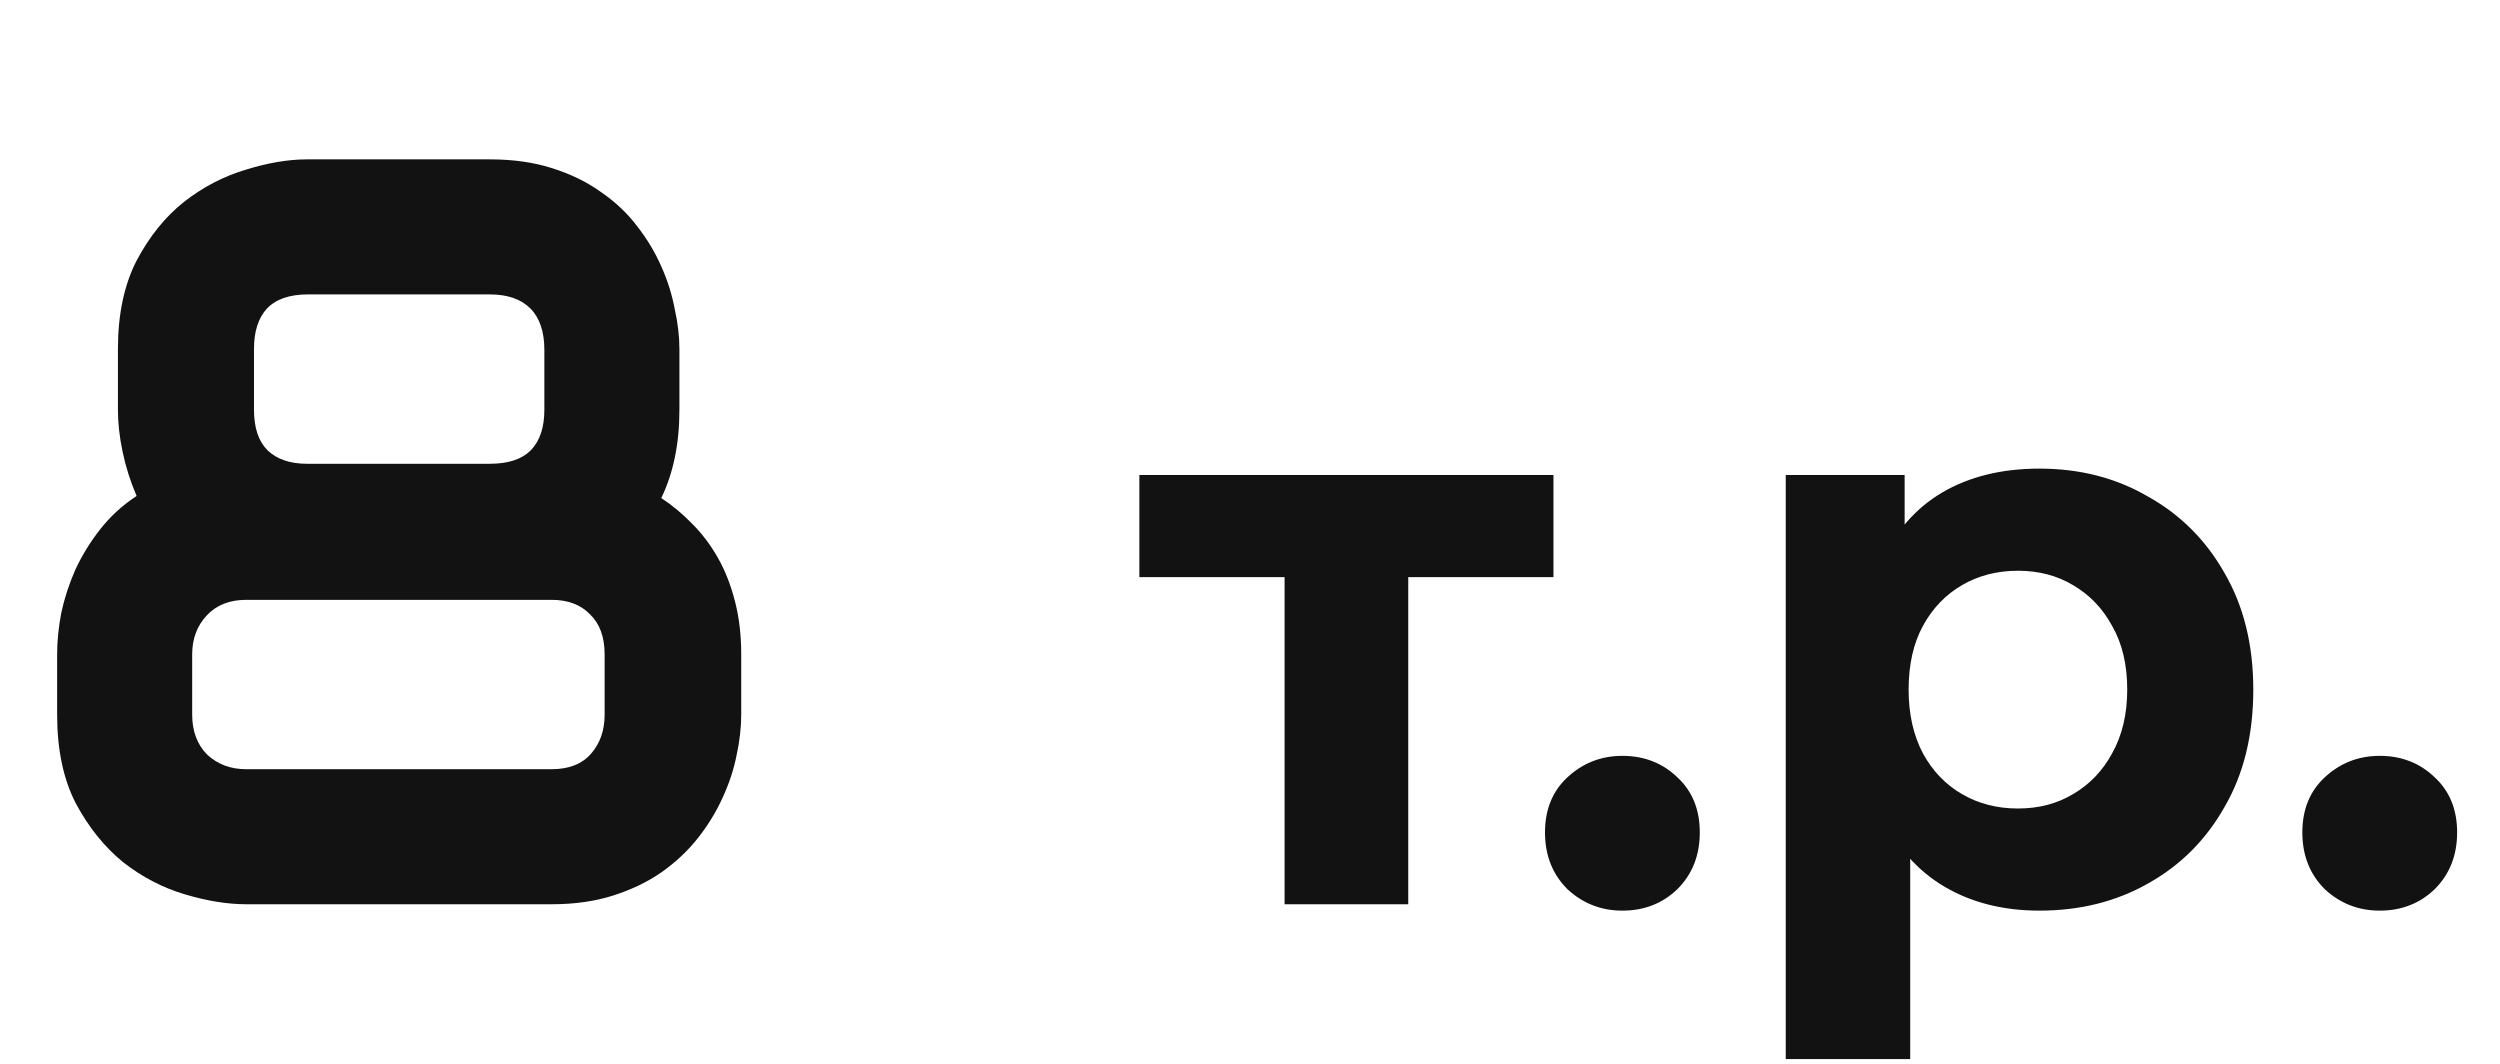
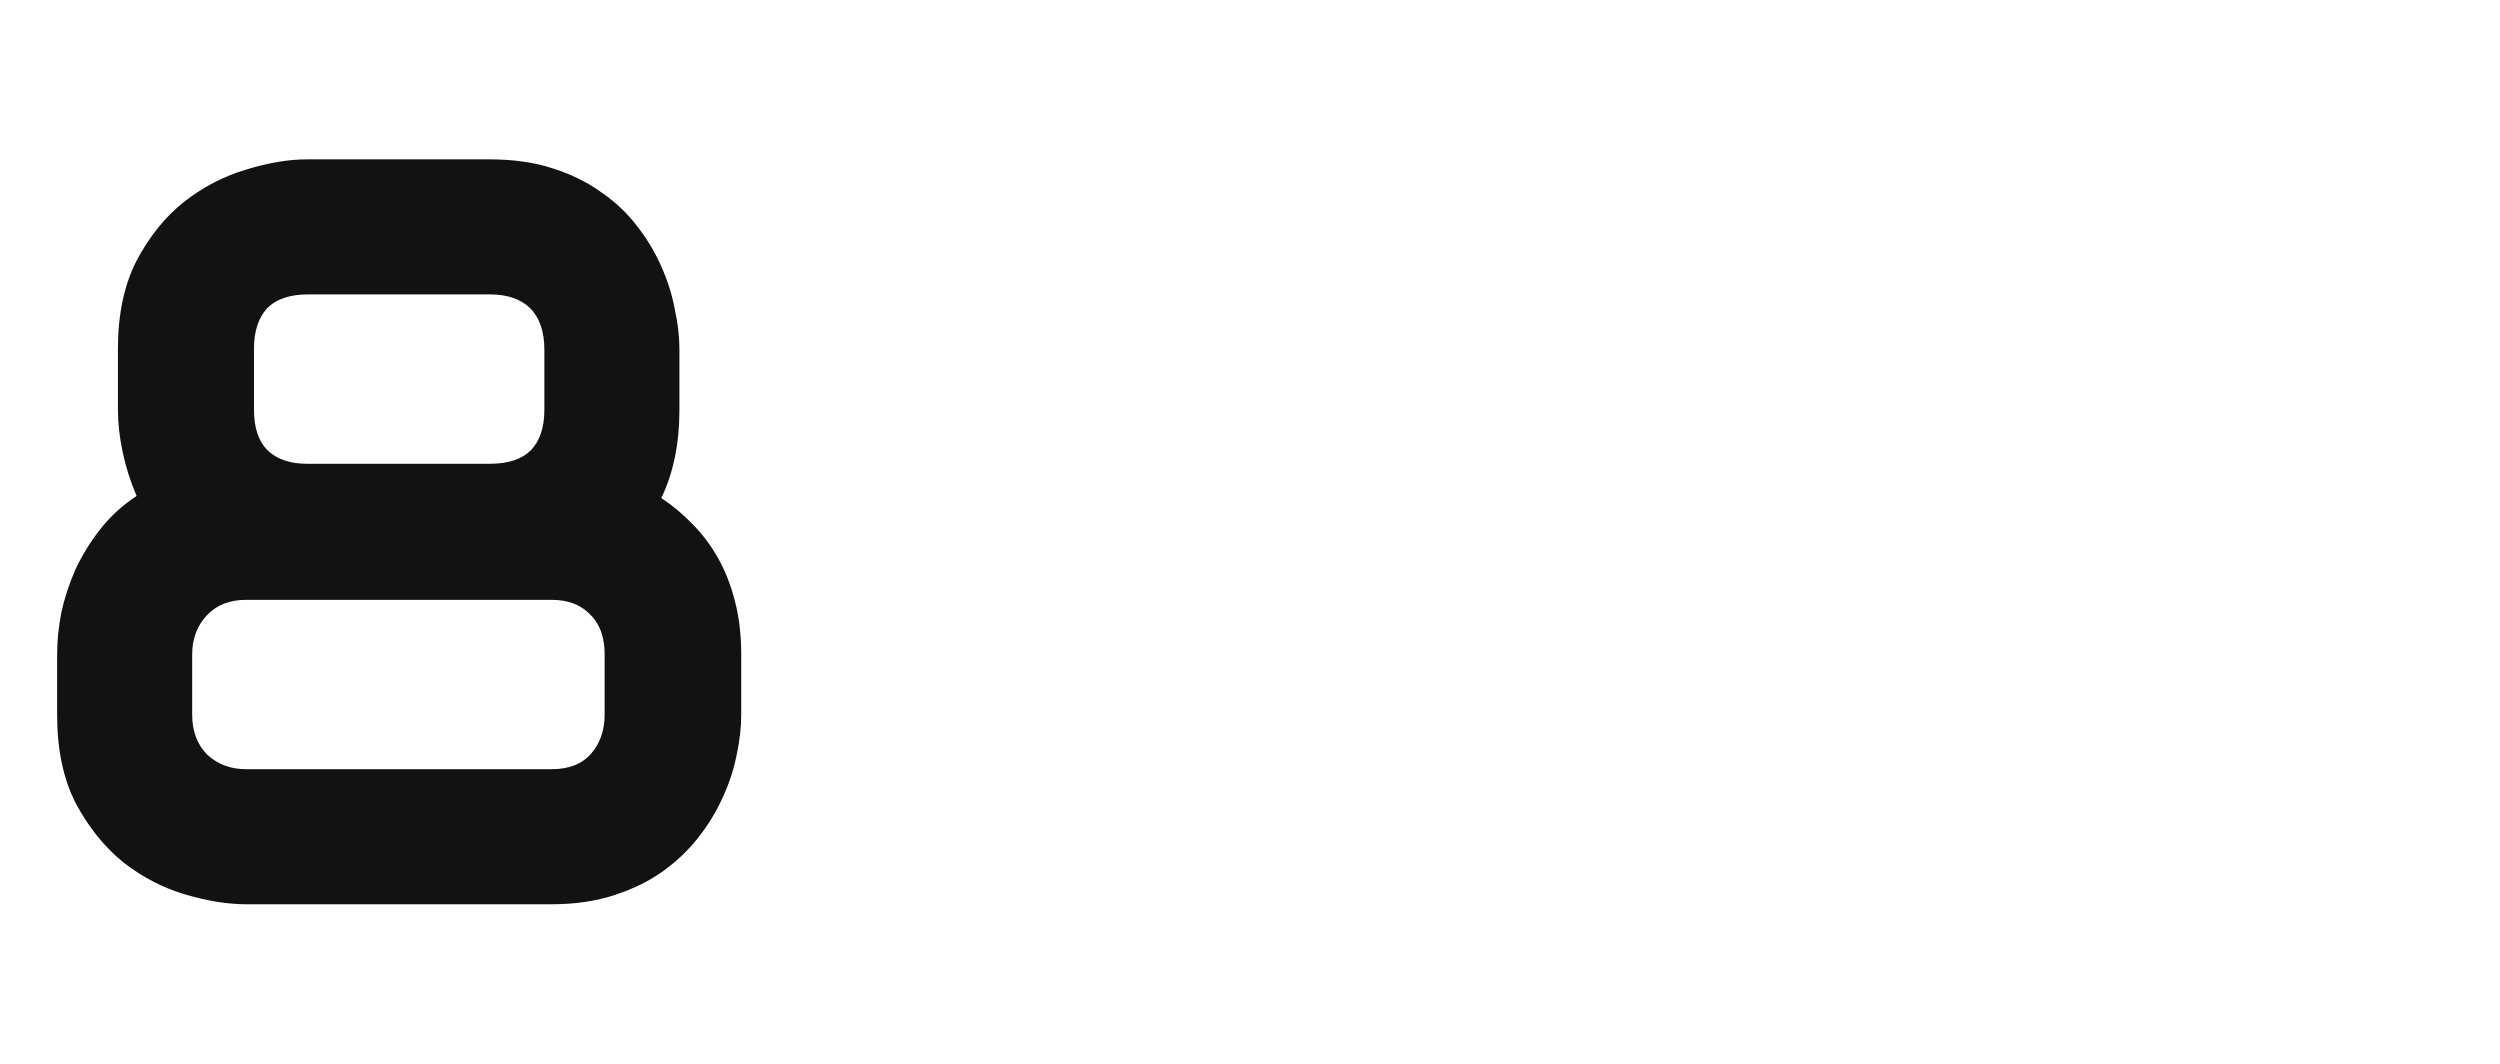
<svg xmlns="http://www.w3.org/2000/svg" width="47" height="20" viewBox="0 0 47 20" fill="none">
  <path d="M13.935 13.435C13.935 13.676 13.906 13.93 13.848 14.197C13.796 14.464 13.708 14.731 13.584 14.998C13.467 15.258 13.314 15.509 13.125 15.75C12.936 15.991 12.708 16.206 12.441 16.395C12.181 16.577 11.878 16.723 11.533 16.834C11.188 16.945 10.801 17 10.371 17H4.629C4.277 17 3.893 16.938 3.477 16.814C3.06 16.691 2.673 16.489 2.314 16.209C1.963 15.922 1.667 15.555 1.426 15.105C1.191 14.65 1.074 14.093 1.074 13.435V12.303C1.074 12.055 1.1 11.795 1.152 11.521C1.211 11.248 1.299 10.978 1.416 10.711C1.54 10.444 1.696 10.19 1.885 9.949C2.074 9.708 2.301 9.5 2.568 9.324C2.451 9.051 2.363 8.774 2.305 8.494C2.246 8.214 2.217 7.951 2.217 7.703V6.561C2.217 5.91 2.334 5.356 2.568 4.9C2.809 4.445 3.105 4.077 3.457 3.797C3.815 3.517 4.202 3.315 4.619 3.191C5.036 3.061 5.42 2.996 5.771 2.996H9.209C9.645 2.996 10.036 3.051 10.381 3.162C10.732 3.273 11.038 3.423 11.299 3.611C11.566 3.794 11.79 4.005 11.973 4.246C12.162 4.487 12.315 4.741 12.432 5.008C12.549 5.268 12.633 5.535 12.685 5.809C12.744 6.076 12.773 6.326 12.773 6.561V7.703C12.773 8.341 12.659 8.895 12.432 9.363C12.64 9.5 12.835 9.663 13.018 9.852C13.2 10.034 13.359 10.245 13.496 10.486C13.633 10.727 13.74 11.001 13.818 11.307C13.896 11.606 13.935 11.938 13.935 12.303V13.435ZM10.234 6.58C10.234 6.235 10.146 5.975 9.971 5.799C9.795 5.623 9.541 5.535 9.209 5.535H5.791C5.446 5.535 5.189 5.623 5.02 5.799C4.857 5.975 4.775 6.229 4.775 6.561V7.703C4.775 8.042 4.86 8.296 5.029 8.465C5.205 8.634 5.452 8.719 5.771 8.719H9.209C9.554 8.719 9.811 8.634 9.98 8.465C10.15 8.289 10.234 8.035 10.234 7.703V6.58ZM11.367 12.303C11.367 11.977 11.276 11.727 11.094 11.551C10.918 11.368 10.677 11.277 10.371 11.277H4.629C4.316 11.277 4.069 11.375 3.887 11.57C3.704 11.766 3.613 12.01 3.613 12.303V13.435C3.613 13.748 3.708 13.999 3.896 14.188C4.092 14.37 4.336 14.461 4.629 14.461H10.371C10.697 14.461 10.944 14.363 11.113 14.168C11.283 13.973 11.367 13.729 11.367 13.435V12.303Z" fill="#131212" />
-   <path d="M24.15 17V10.31L24.675 10.85H21.42V8.93H29.205V10.85H25.95L26.475 10.31V17H24.15ZM30.501 17.12C30.101 17.12 29.756 16.985 29.466 16.715C29.186 16.435 29.046 16.08 29.046 15.65C29.046 15.22 29.186 14.875 29.466 14.615C29.756 14.345 30.101 14.21 30.501 14.21C30.911 14.21 31.256 14.345 31.536 14.615C31.816 14.875 31.956 15.22 31.956 15.65C31.956 16.08 31.816 16.435 31.536 16.715C31.256 16.985 30.911 17.12 30.501 17.12ZM38.342 17.12C37.662 17.12 37.067 16.97 36.557 16.67C36.047 16.37 35.647 15.915 35.357 15.305C35.077 14.685 34.937 13.905 34.937 12.965C34.937 12.015 35.072 11.235 35.342 10.625C35.612 10.015 36.002 9.56 36.512 9.26C37.022 8.96 37.632 8.81 38.342 8.81C39.102 8.81 39.782 8.985 40.382 9.335C40.992 9.675 41.472 10.155 41.822 10.775C42.182 11.395 42.362 12.125 42.362 12.965C42.362 13.815 42.182 14.55 41.822 15.17C41.472 15.79 40.992 16.27 40.382 16.61C39.782 16.95 39.102 17.12 38.342 17.12ZM33.572 19.91V8.93H35.807V10.58L35.762 12.98L35.912 15.365V19.91H33.572ZM37.937 15.2C38.327 15.2 38.672 15.11 38.972 14.93C39.282 14.75 39.527 14.495 39.707 14.165C39.897 13.825 39.992 13.425 39.992 12.965C39.992 12.495 39.897 12.095 39.707 11.765C39.527 11.435 39.282 11.18 38.972 11C38.672 10.82 38.327 10.73 37.937 10.73C37.547 10.73 37.197 10.82 36.887 11C36.577 11.18 36.332 11.435 36.152 11.765C35.972 12.095 35.882 12.495 35.882 12.965C35.882 13.425 35.972 13.825 36.152 14.165C36.332 14.495 36.577 14.75 36.887 14.93C37.197 15.11 37.547 15.2 37.937 15.2ZM44.739 17.12C44.339 17.12 43.994 16.985 43.704 16.715C43.424 16.435 43.284 16.08 43.284 15.65C43.284 15.22 43.424 14.875 43.704 14.615C43.994 14.345 44.339 14.21 44.739 14.21C45.149 14.21 45.494 14.345 45.774 14.615C46.054 14.875 46.194 15.22 46.194 15.65C46.194 16.08 46.054 16.435 45.774 16.715C45.494 16.985 45.149 17.12 44.739 17.12Z" fill="#131212" />
</svg>